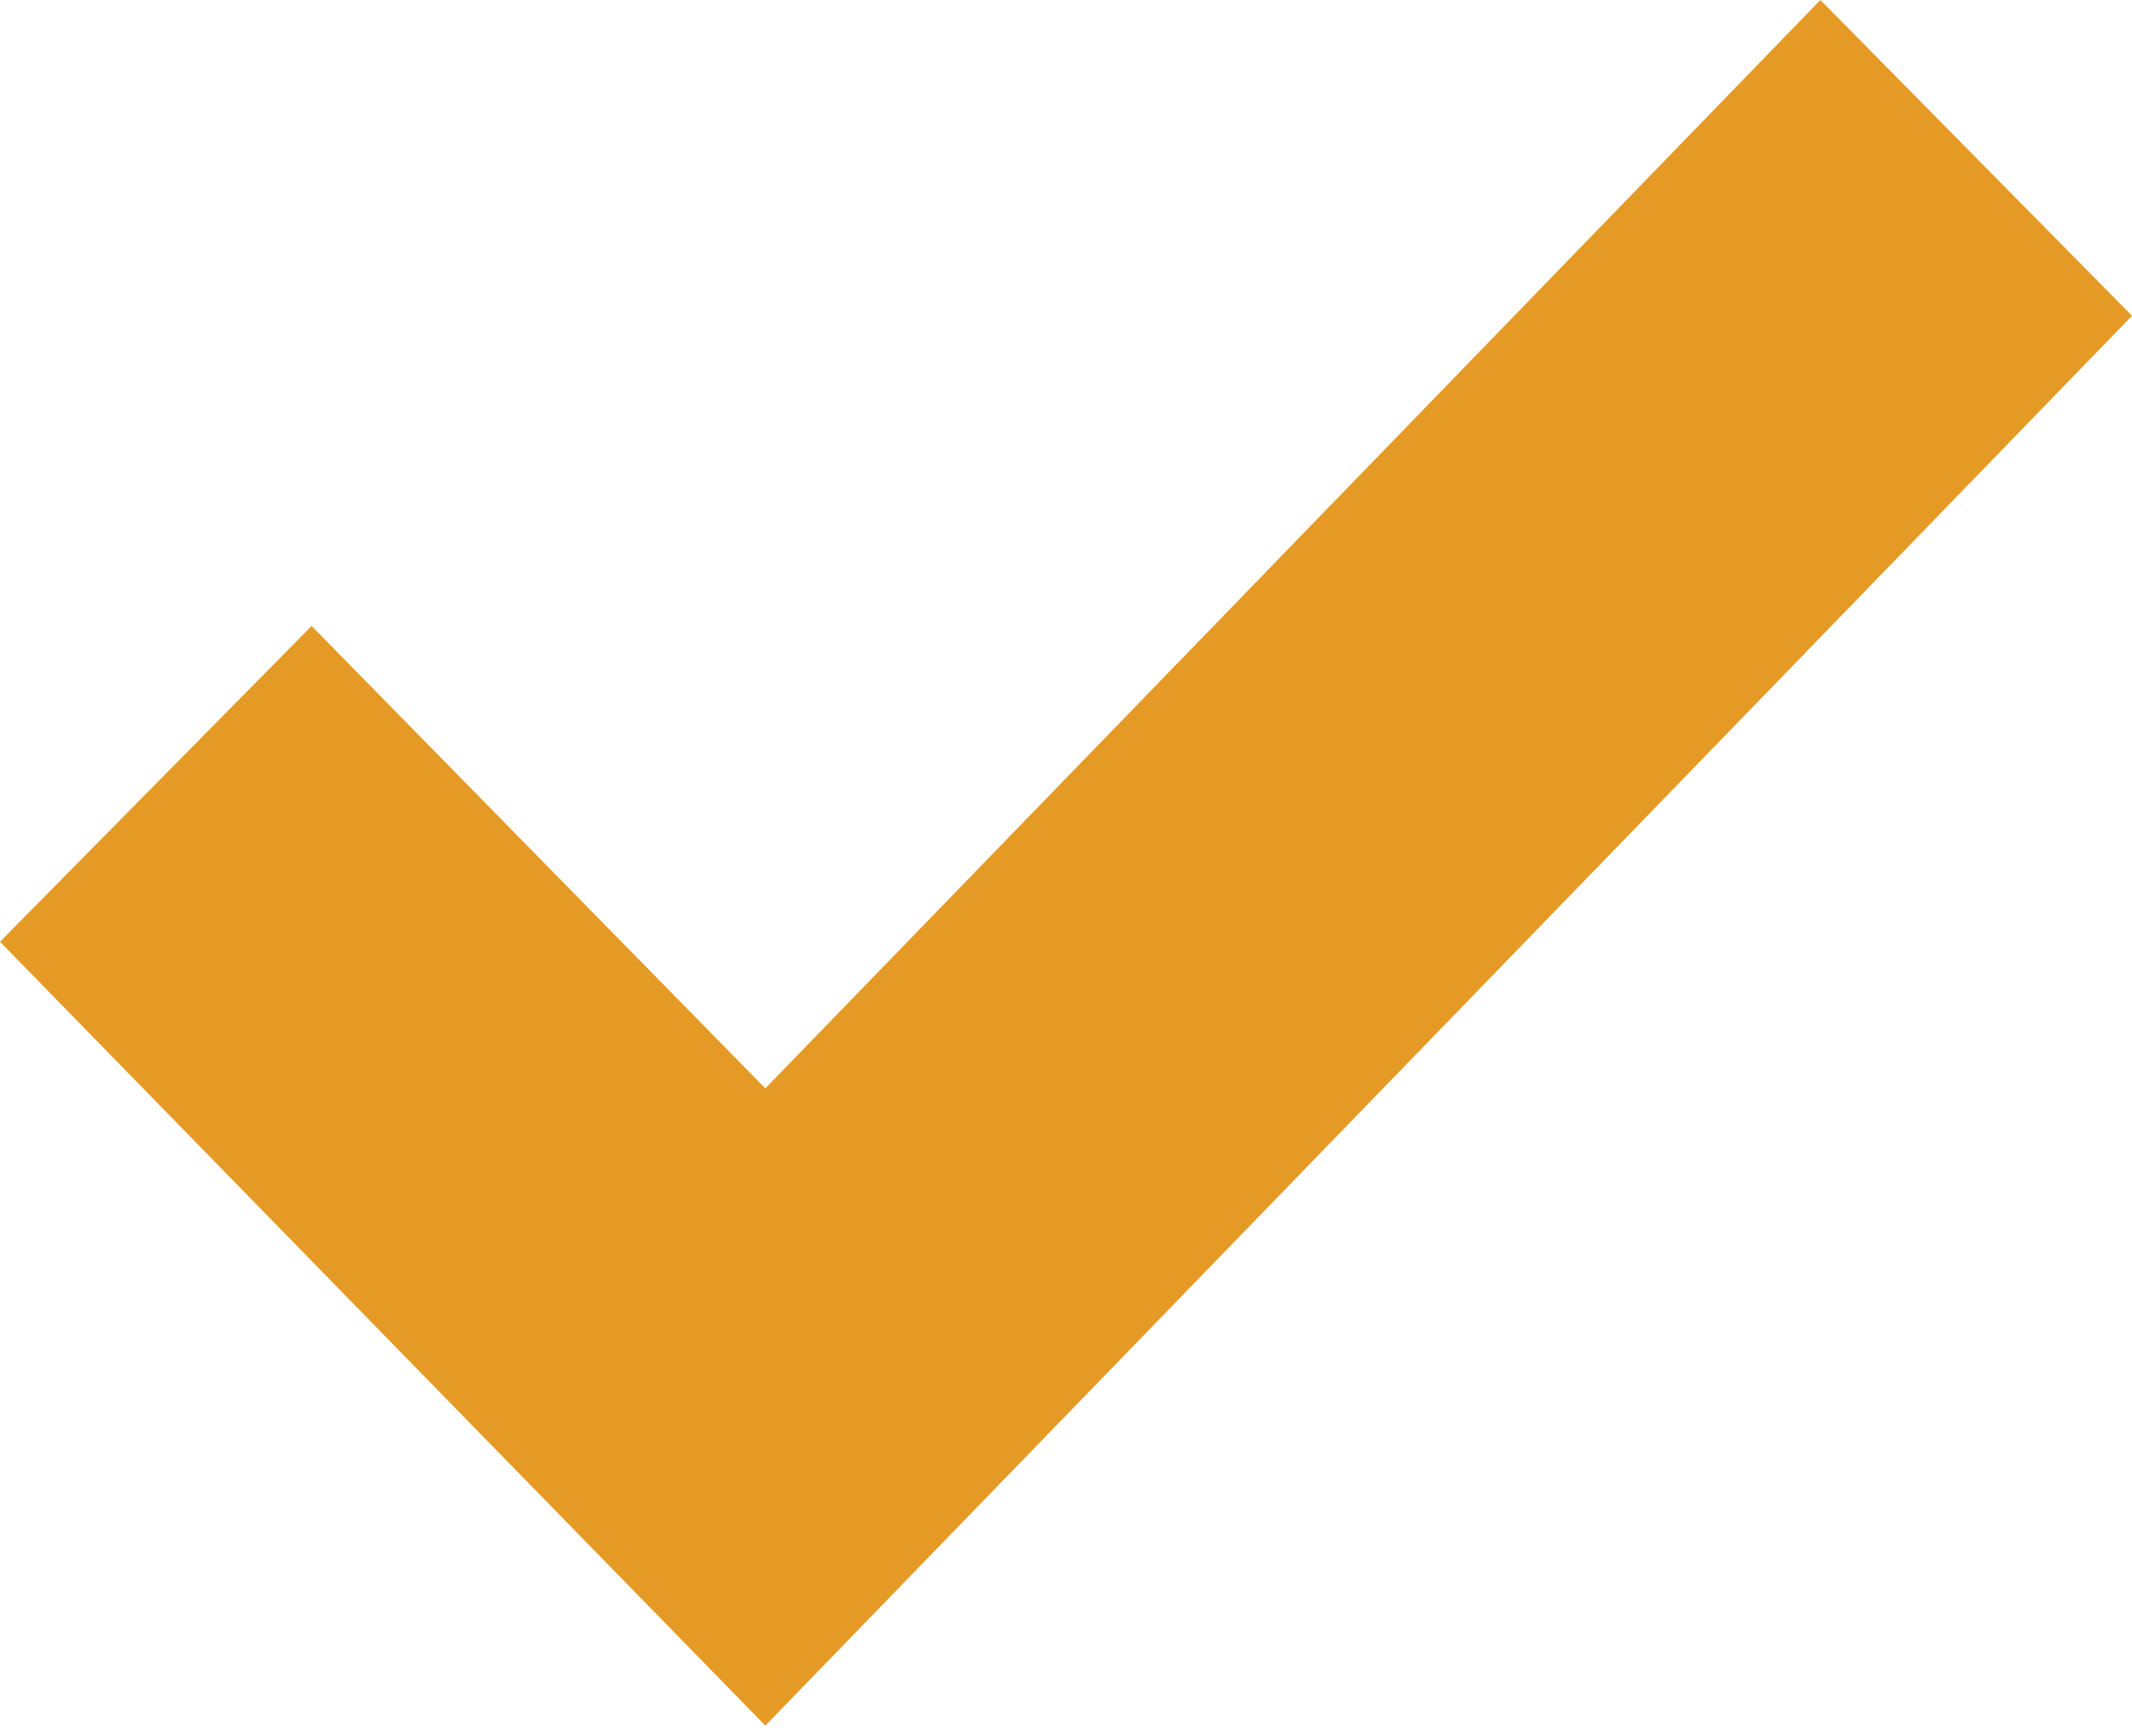
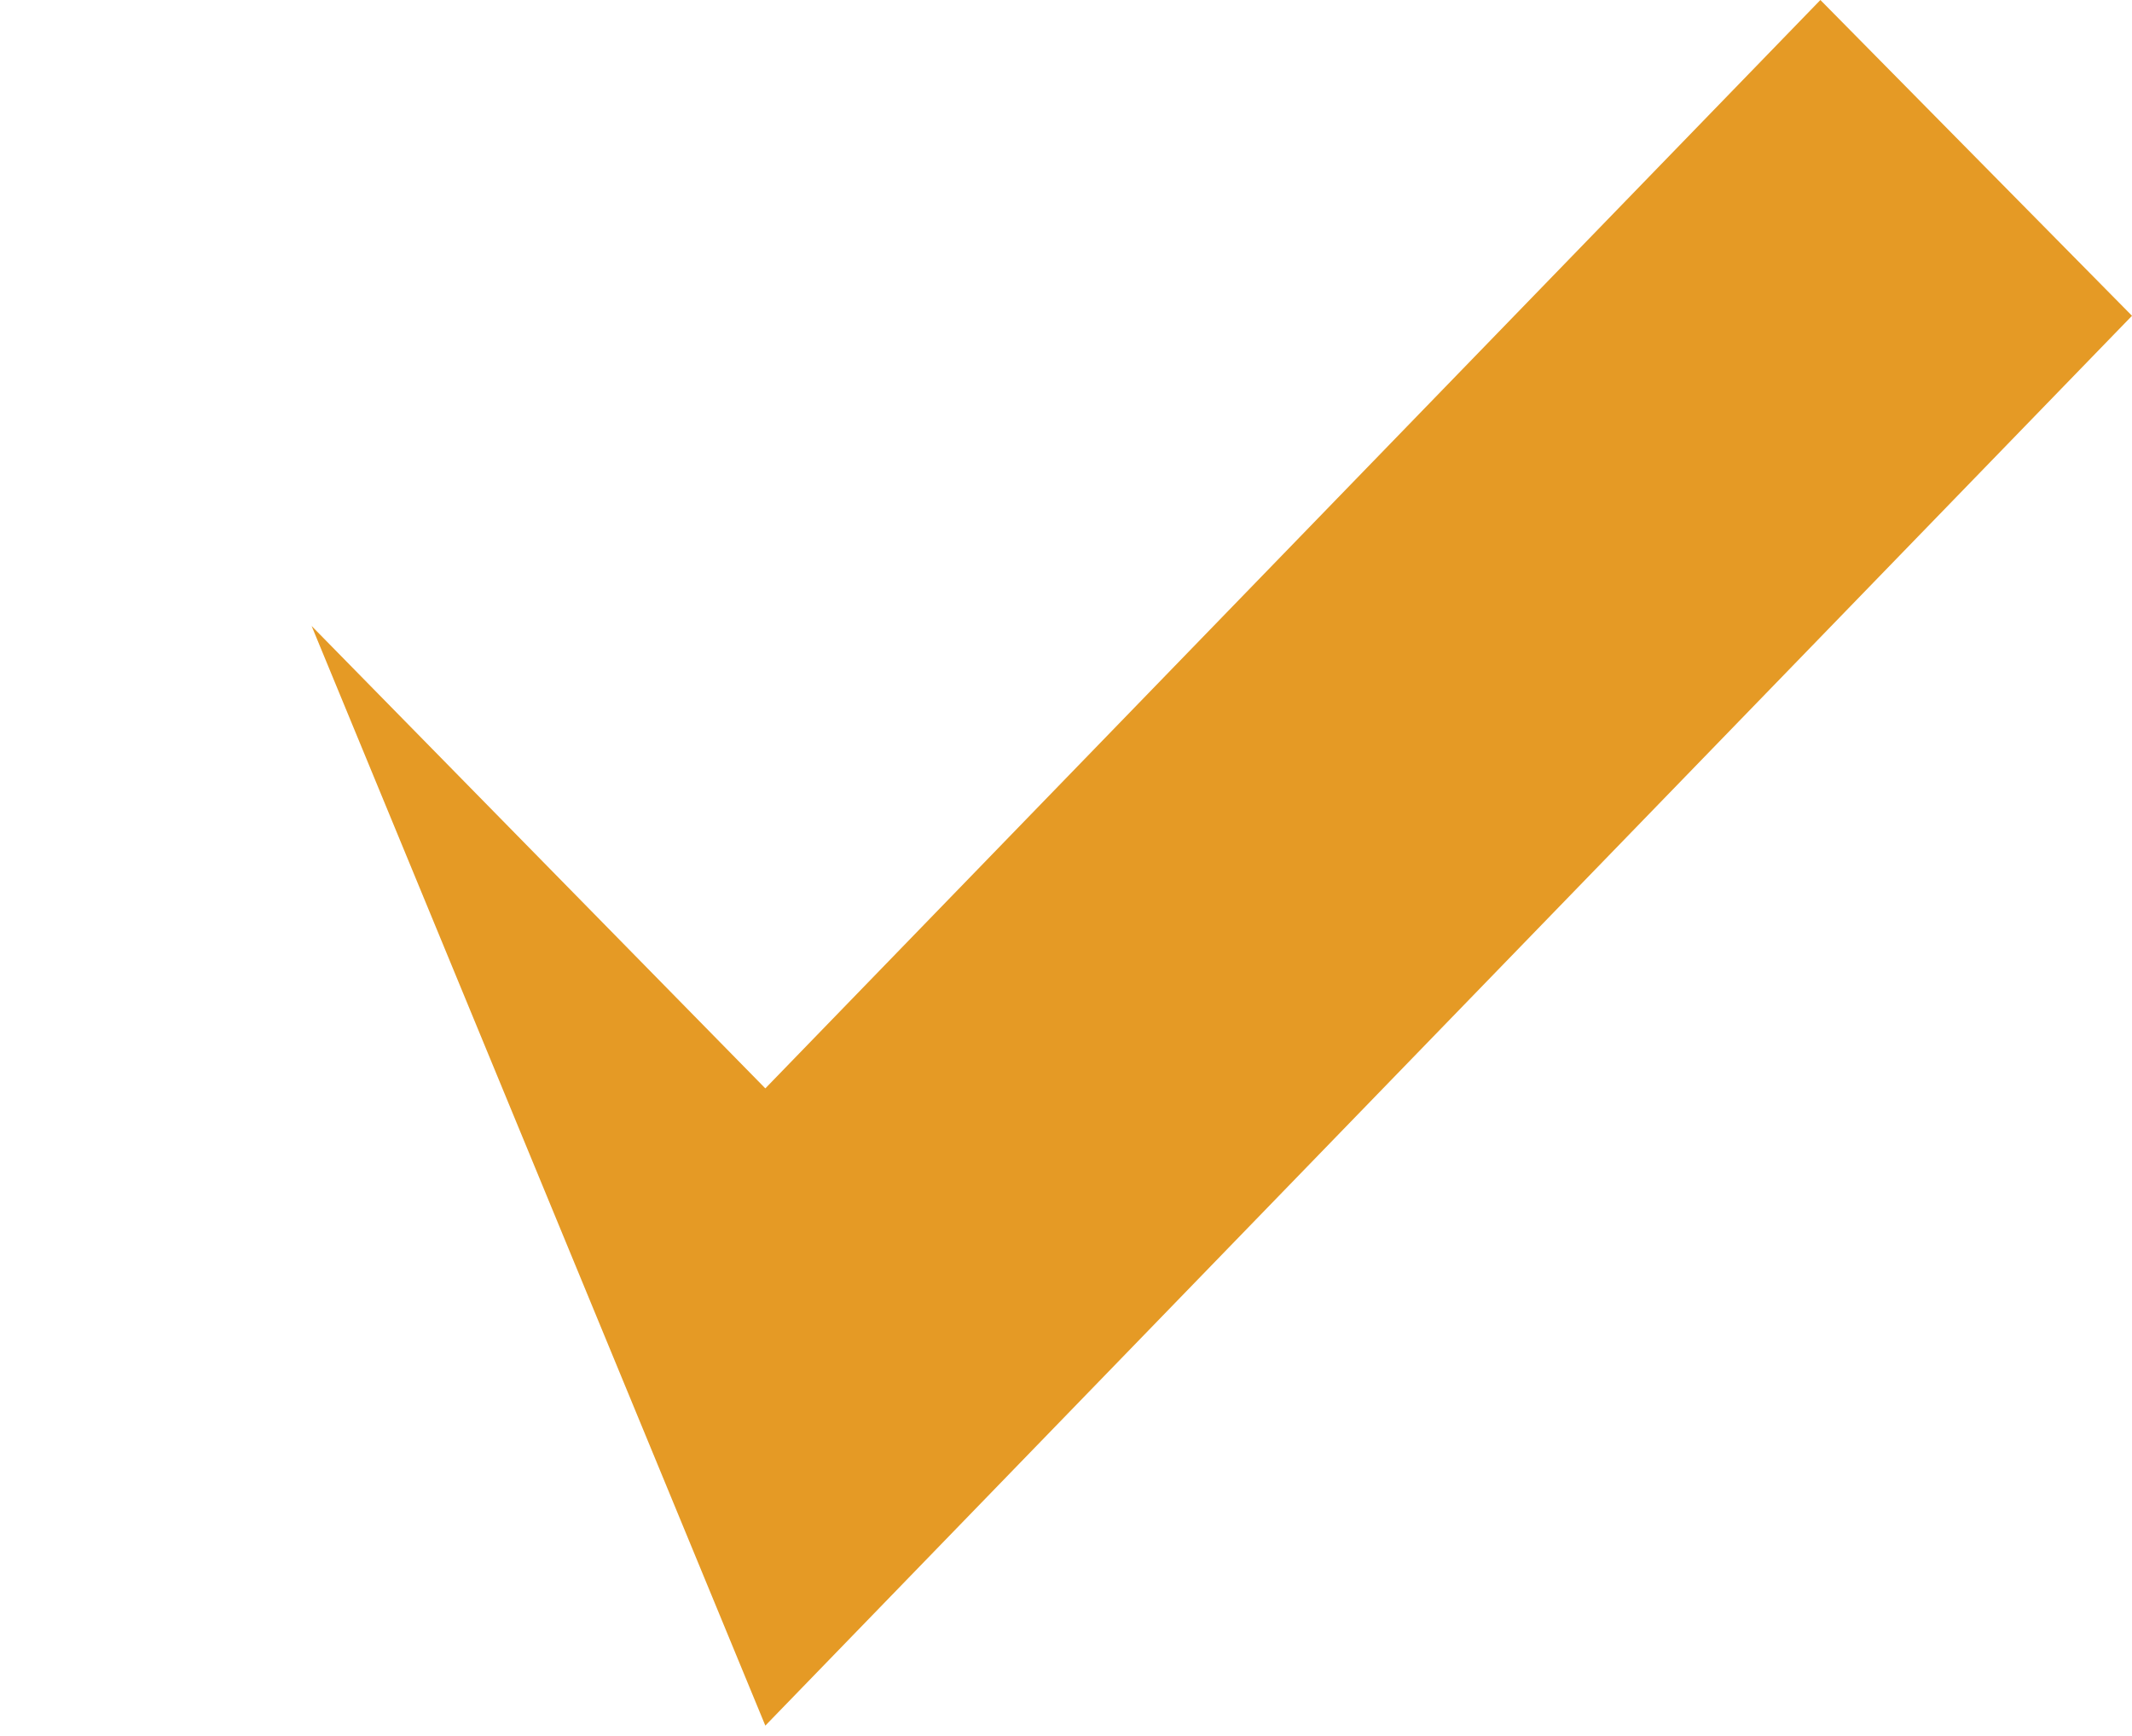
<svg xmlns="http://www.w3.org/2000/svg" width="70" height="57" viewBox="0 0 70 57" fill="none">
-   <path d="M70 10.37L25.128 56.667L0 30.926L10.231 20.556L25.128 35.741L59.769 0L70 10.37Z" fill="#E59A25" />
+   <path d="M70 10.37L25.128 56.667L10.231 20.556L25.128 35.741L59.769 0L70 10.37Z" fill="#E59A25" />
</svg>